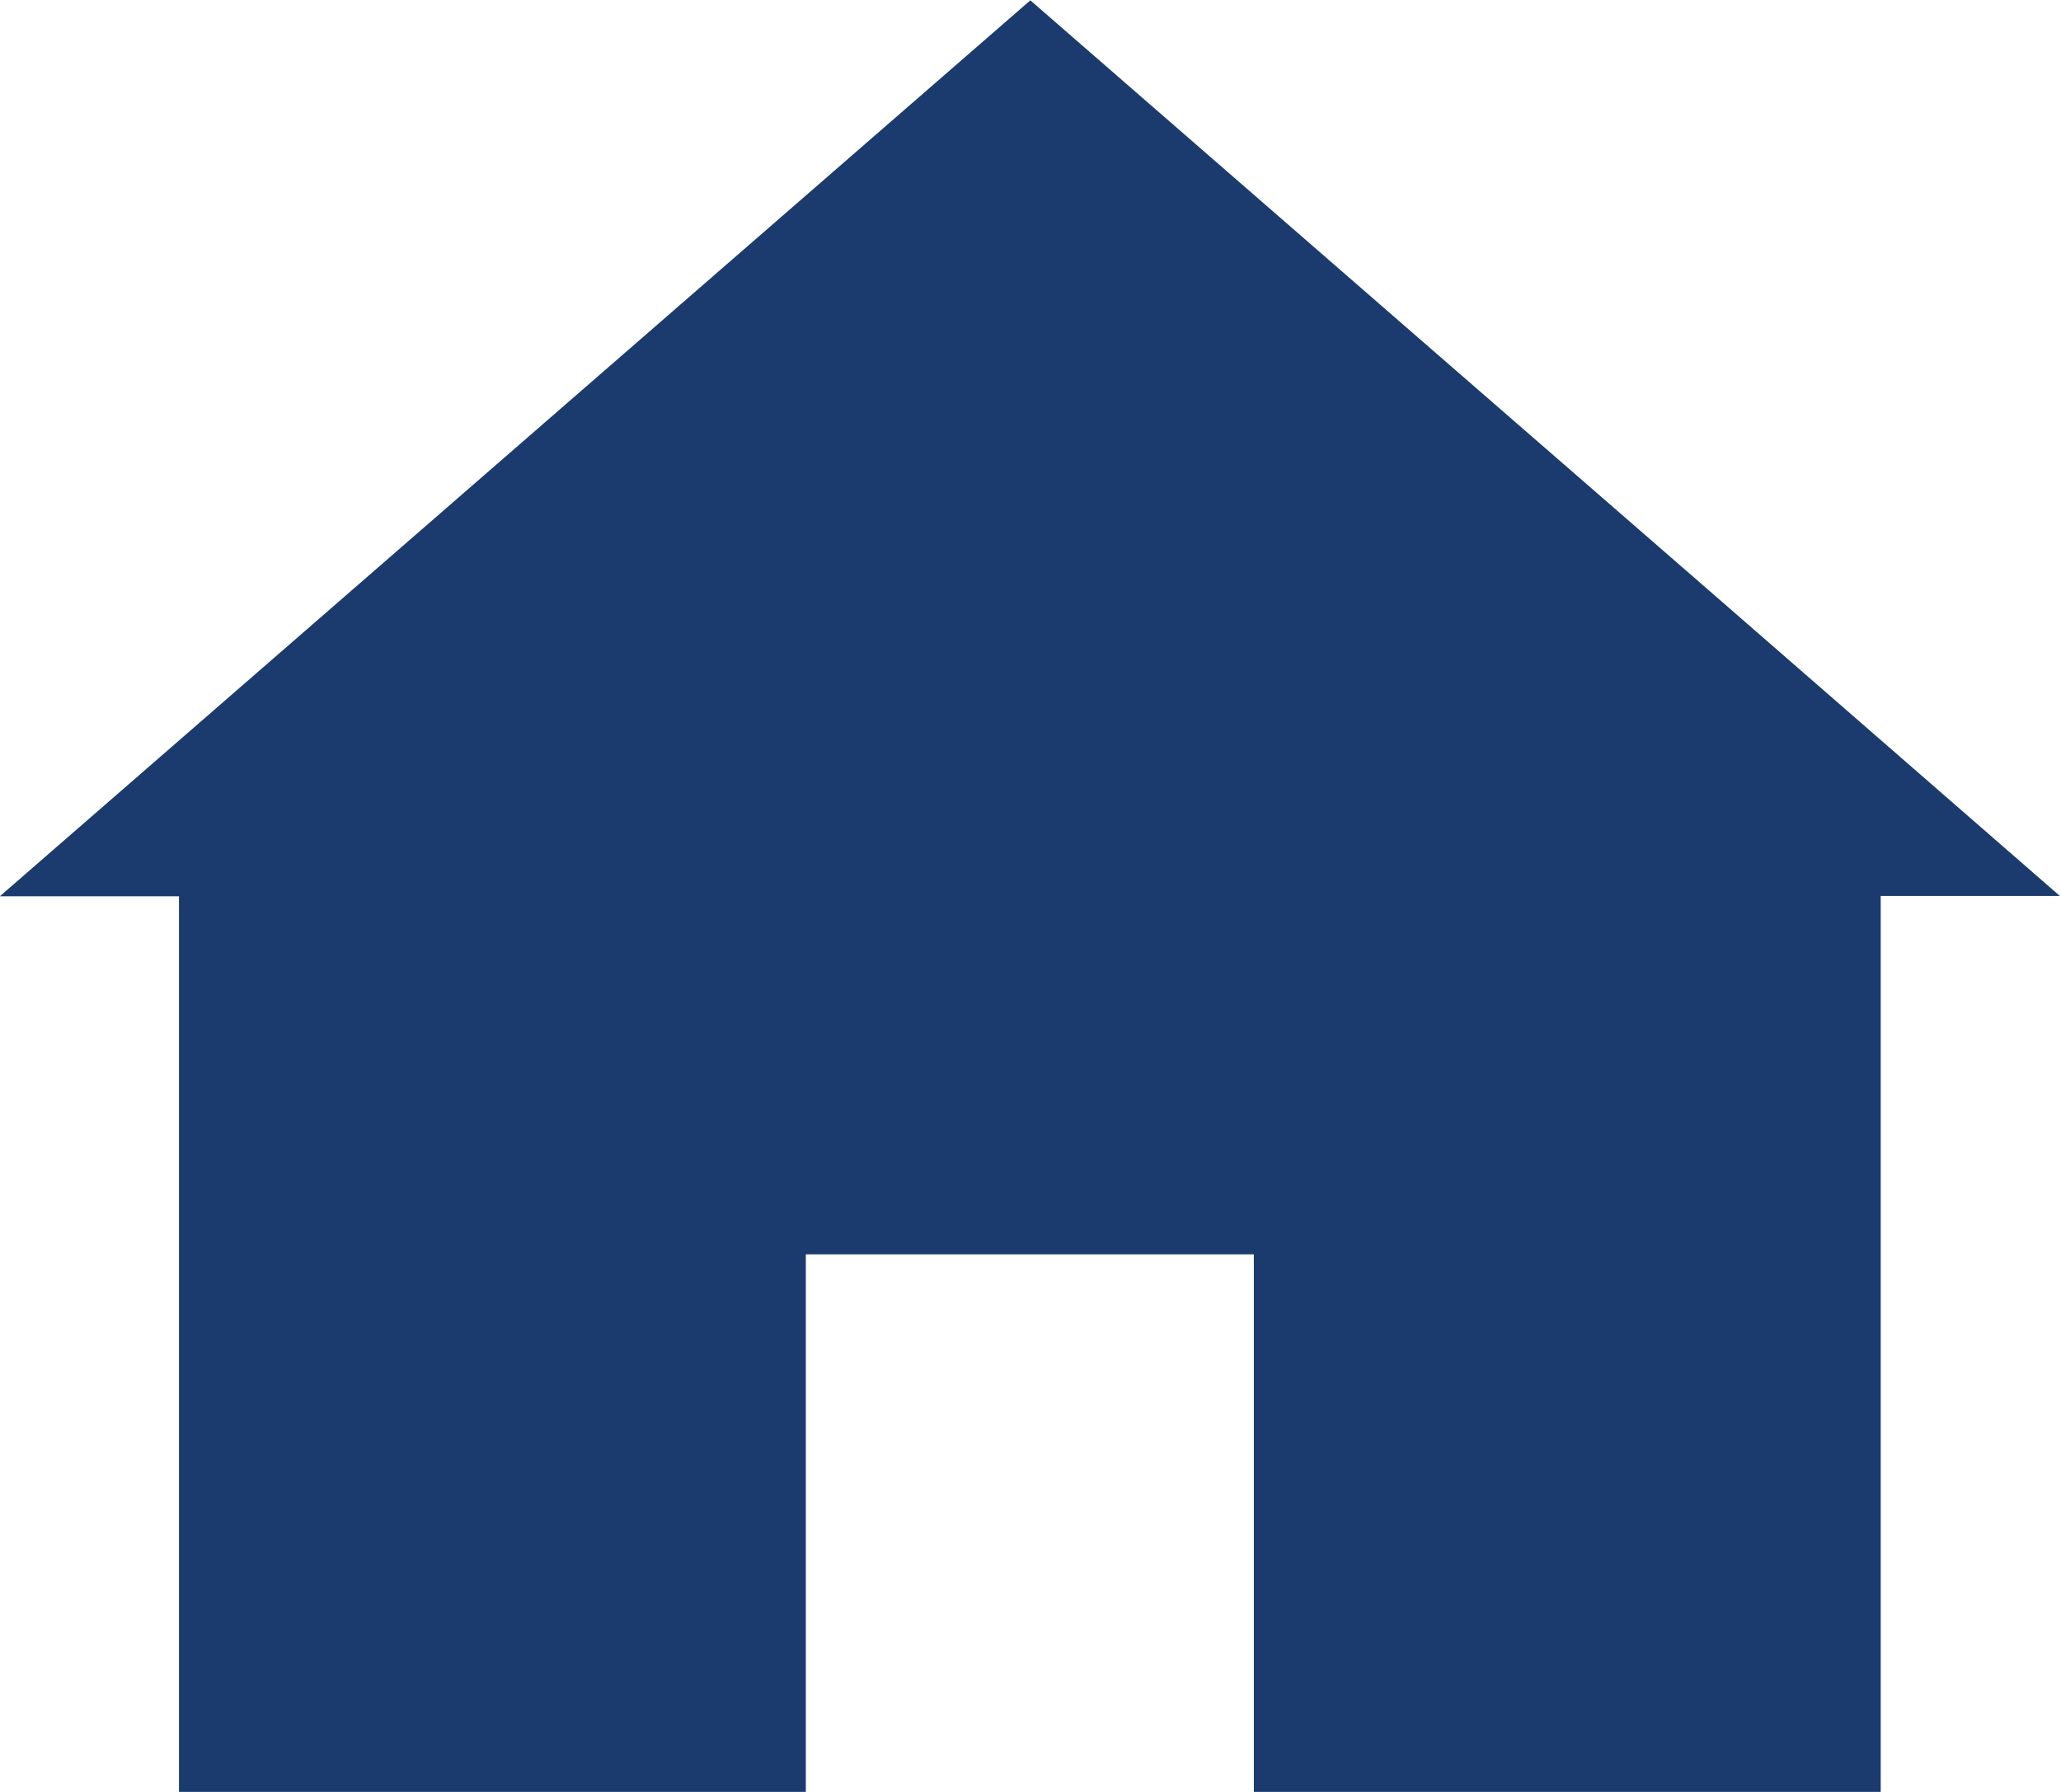
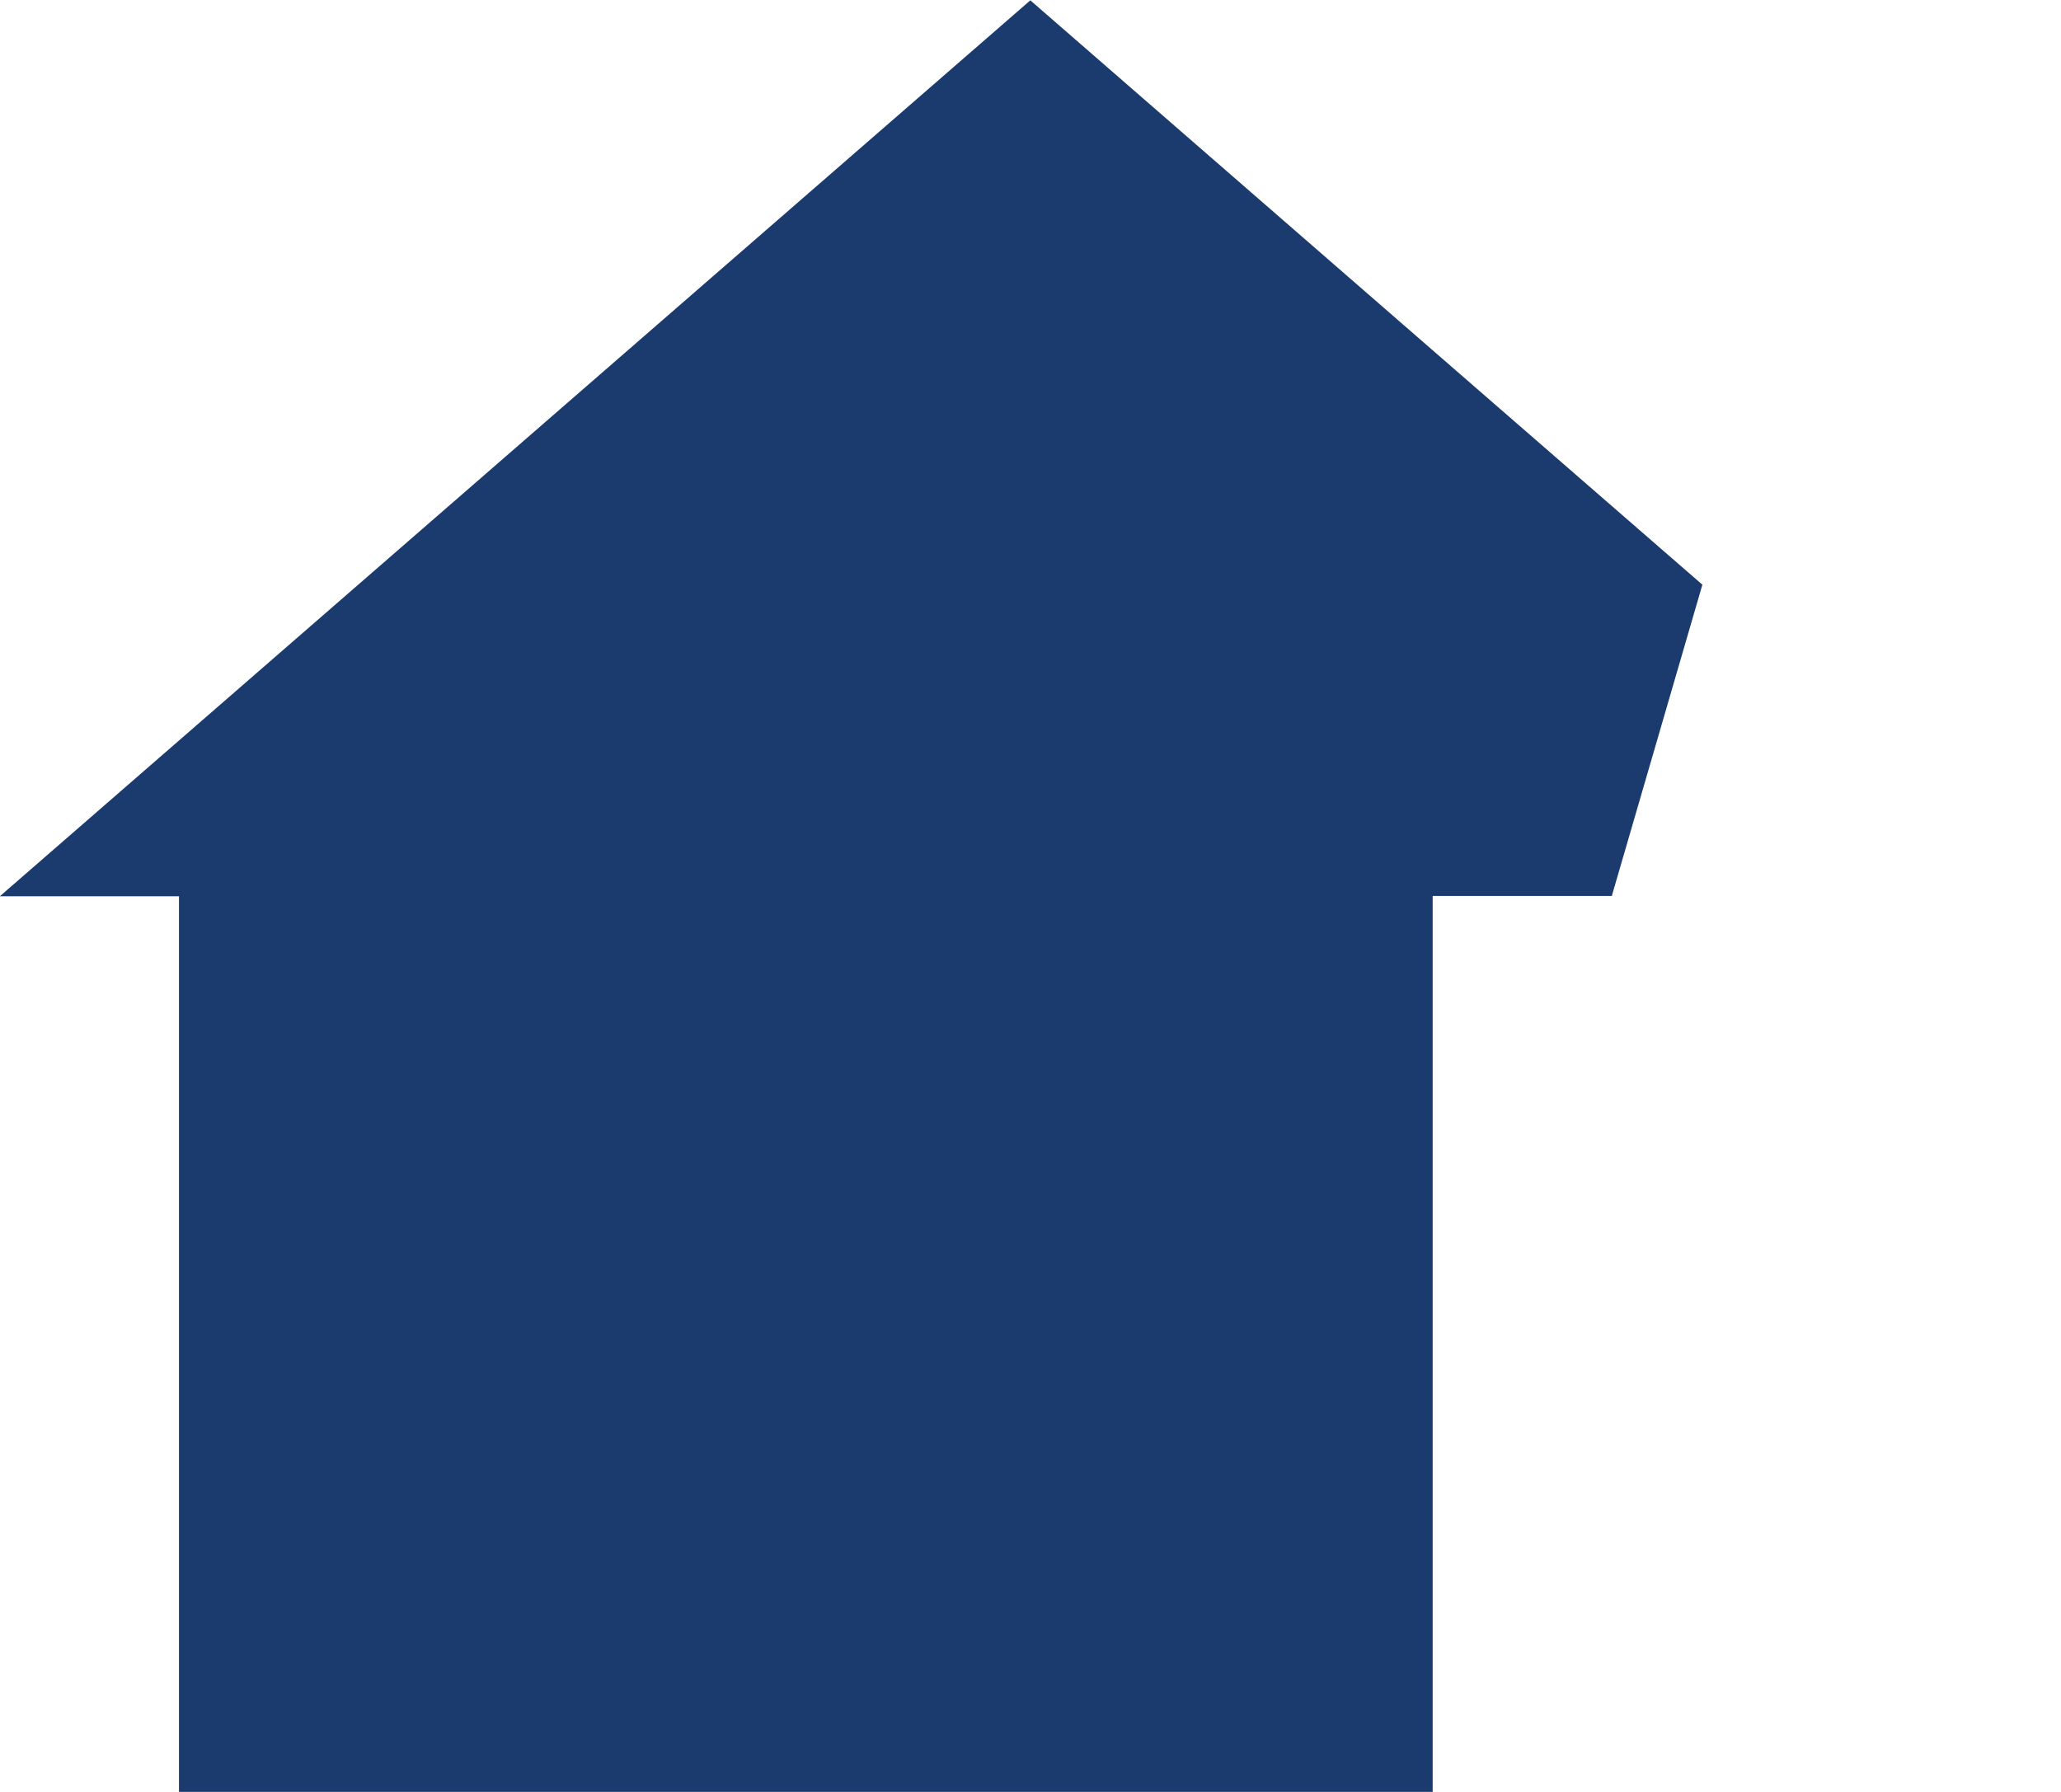
<svg xmlns="http://www.w3.org/2000/svg" width="12.494" height="10.864" viewBox="0 0 12.494 10.864">
  <g id="Group_31" data-name="Group 31" transform="translate(229.726 -313.755)">
-     <path id="Path_168" data-name="Path 168" d="M-219.406,317.3l-1.63-1.417-2.444-2.126-6.247,5.432h1.086v5.432h3.8V321.36h2.716v3.259h3.8v-5.432h1.086Z" transform="translate(0 0)" fill="#1b3b6f" />
+     <path id="Path_168" data-name="Path 168" d="M-219.406,317.3l-1.63-1.417-2.444-2.126-6.247,5.432h1.086v5.432h3.8V321.36v3.259h3.8v-5.432h1.086Z" transform="translate(0 0)" fill="#1b3b6f" />
  </g>
</svg>